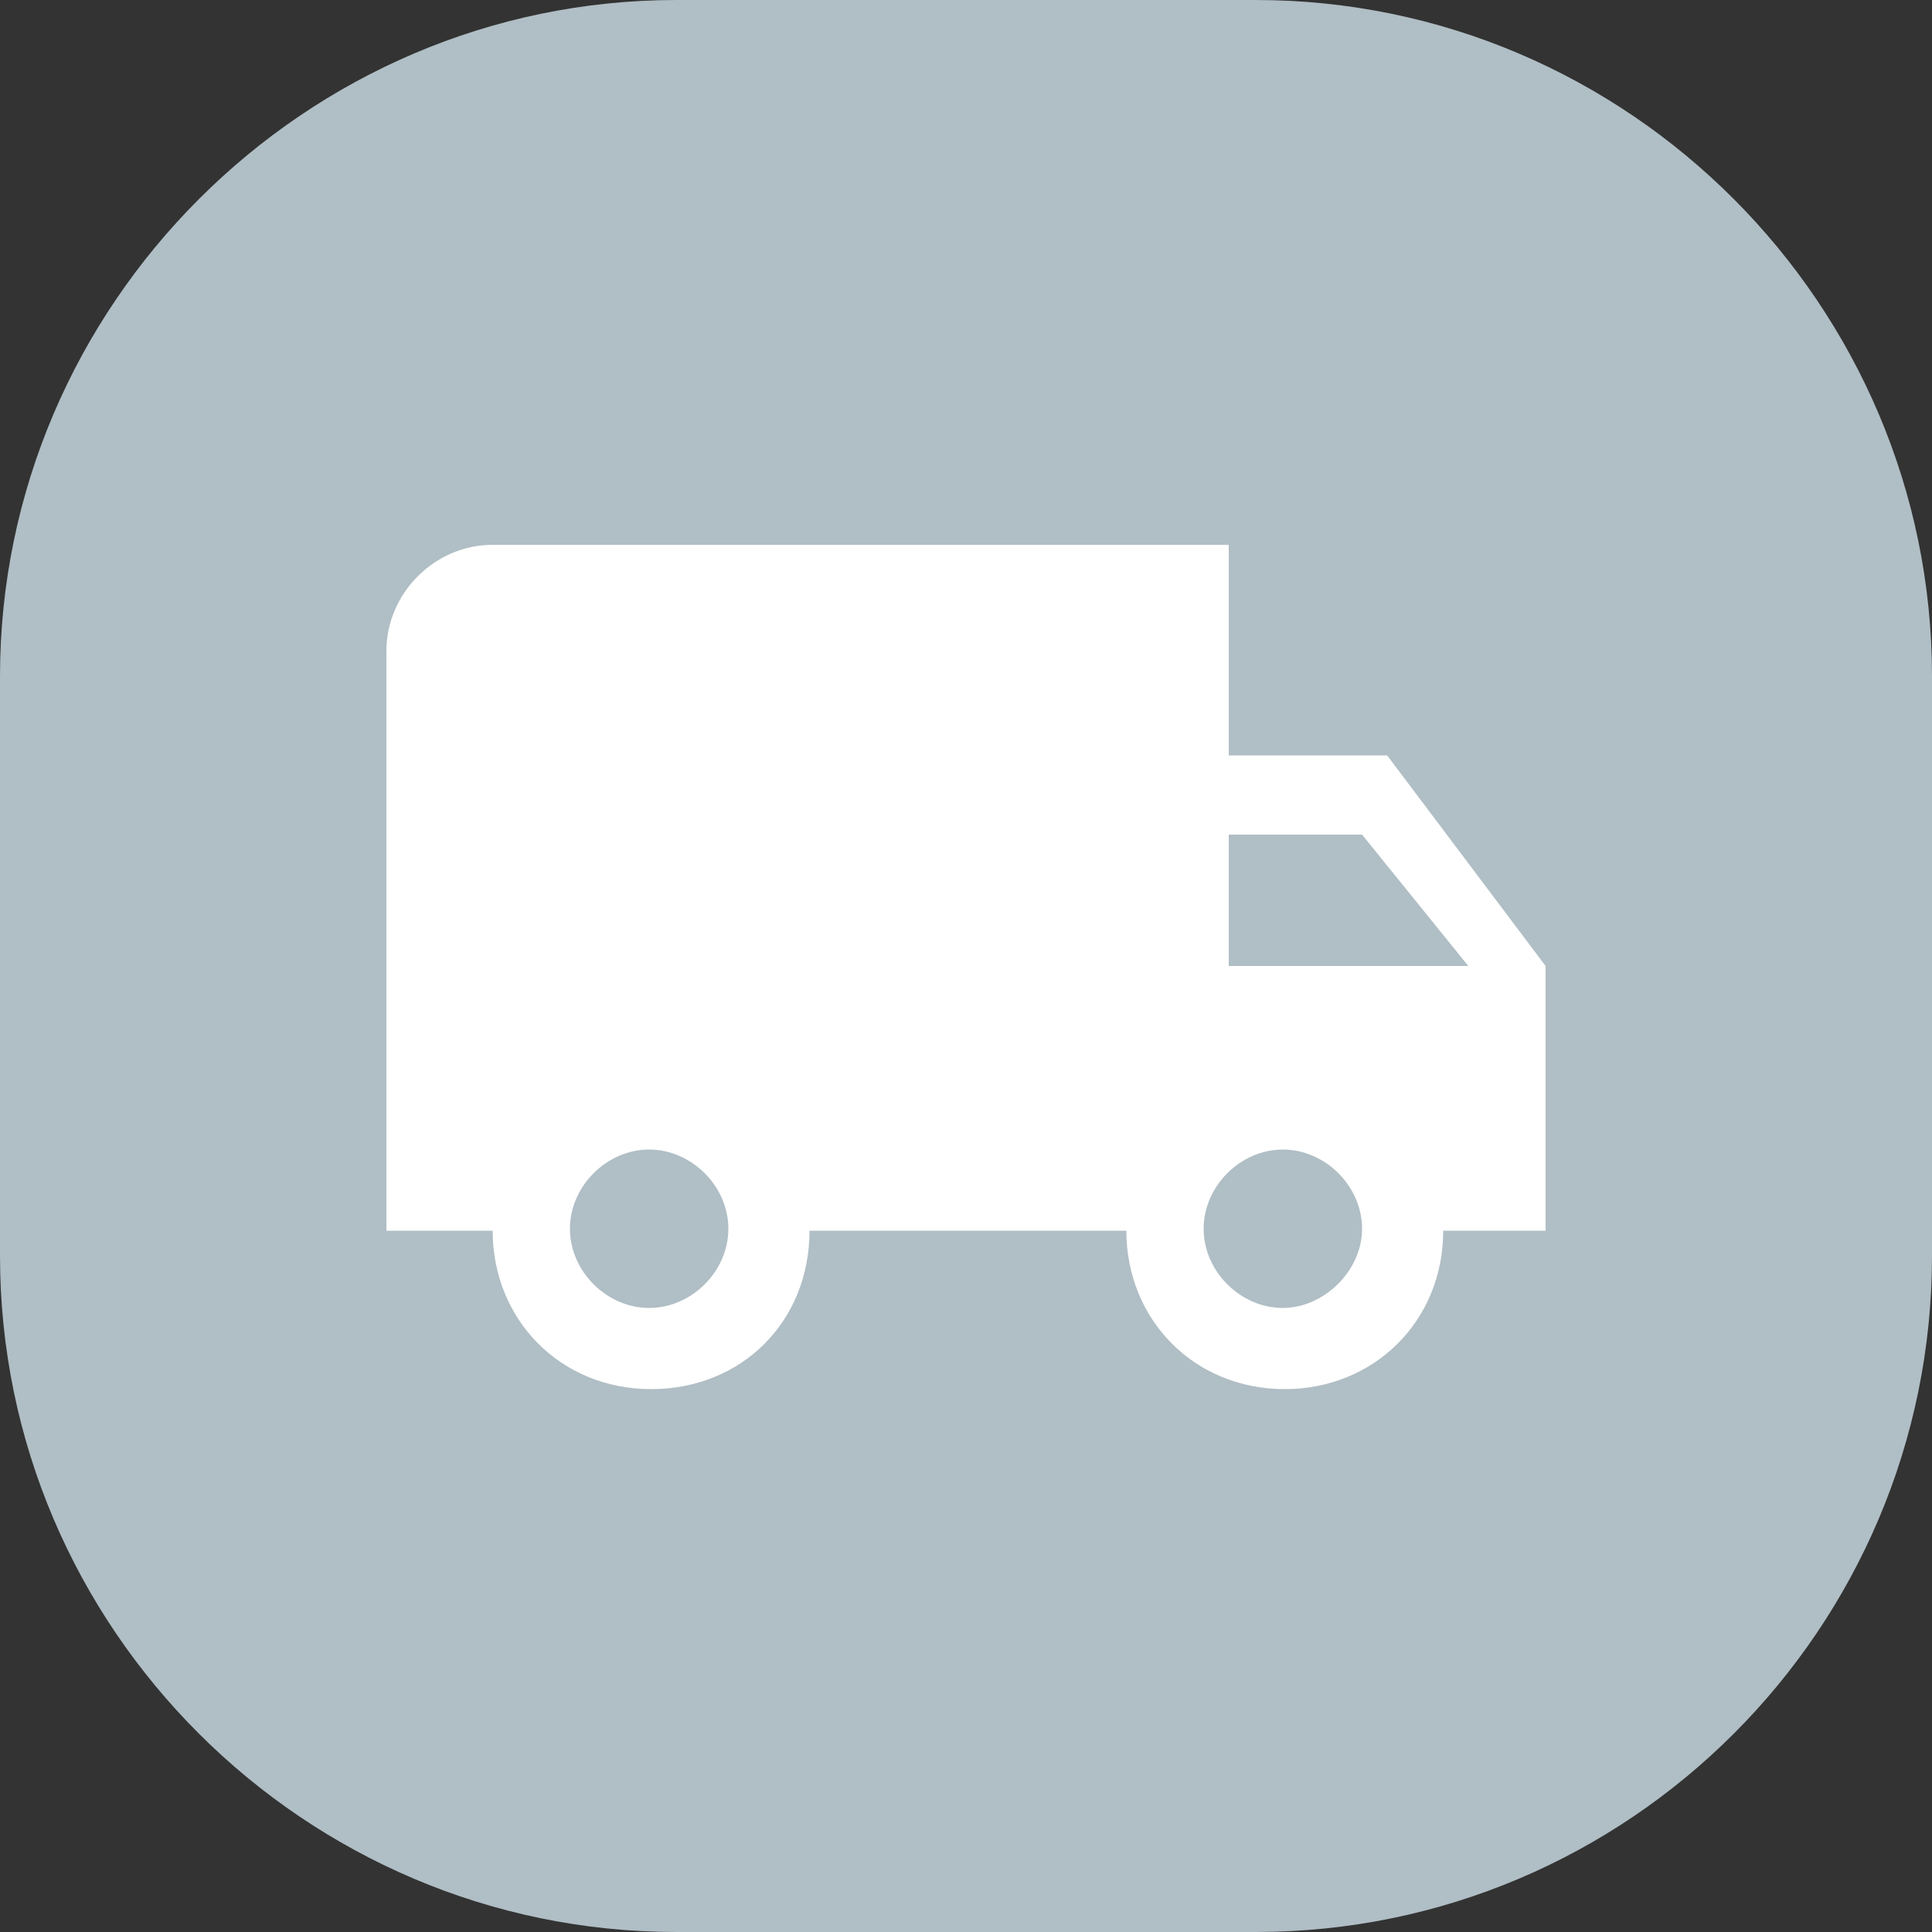
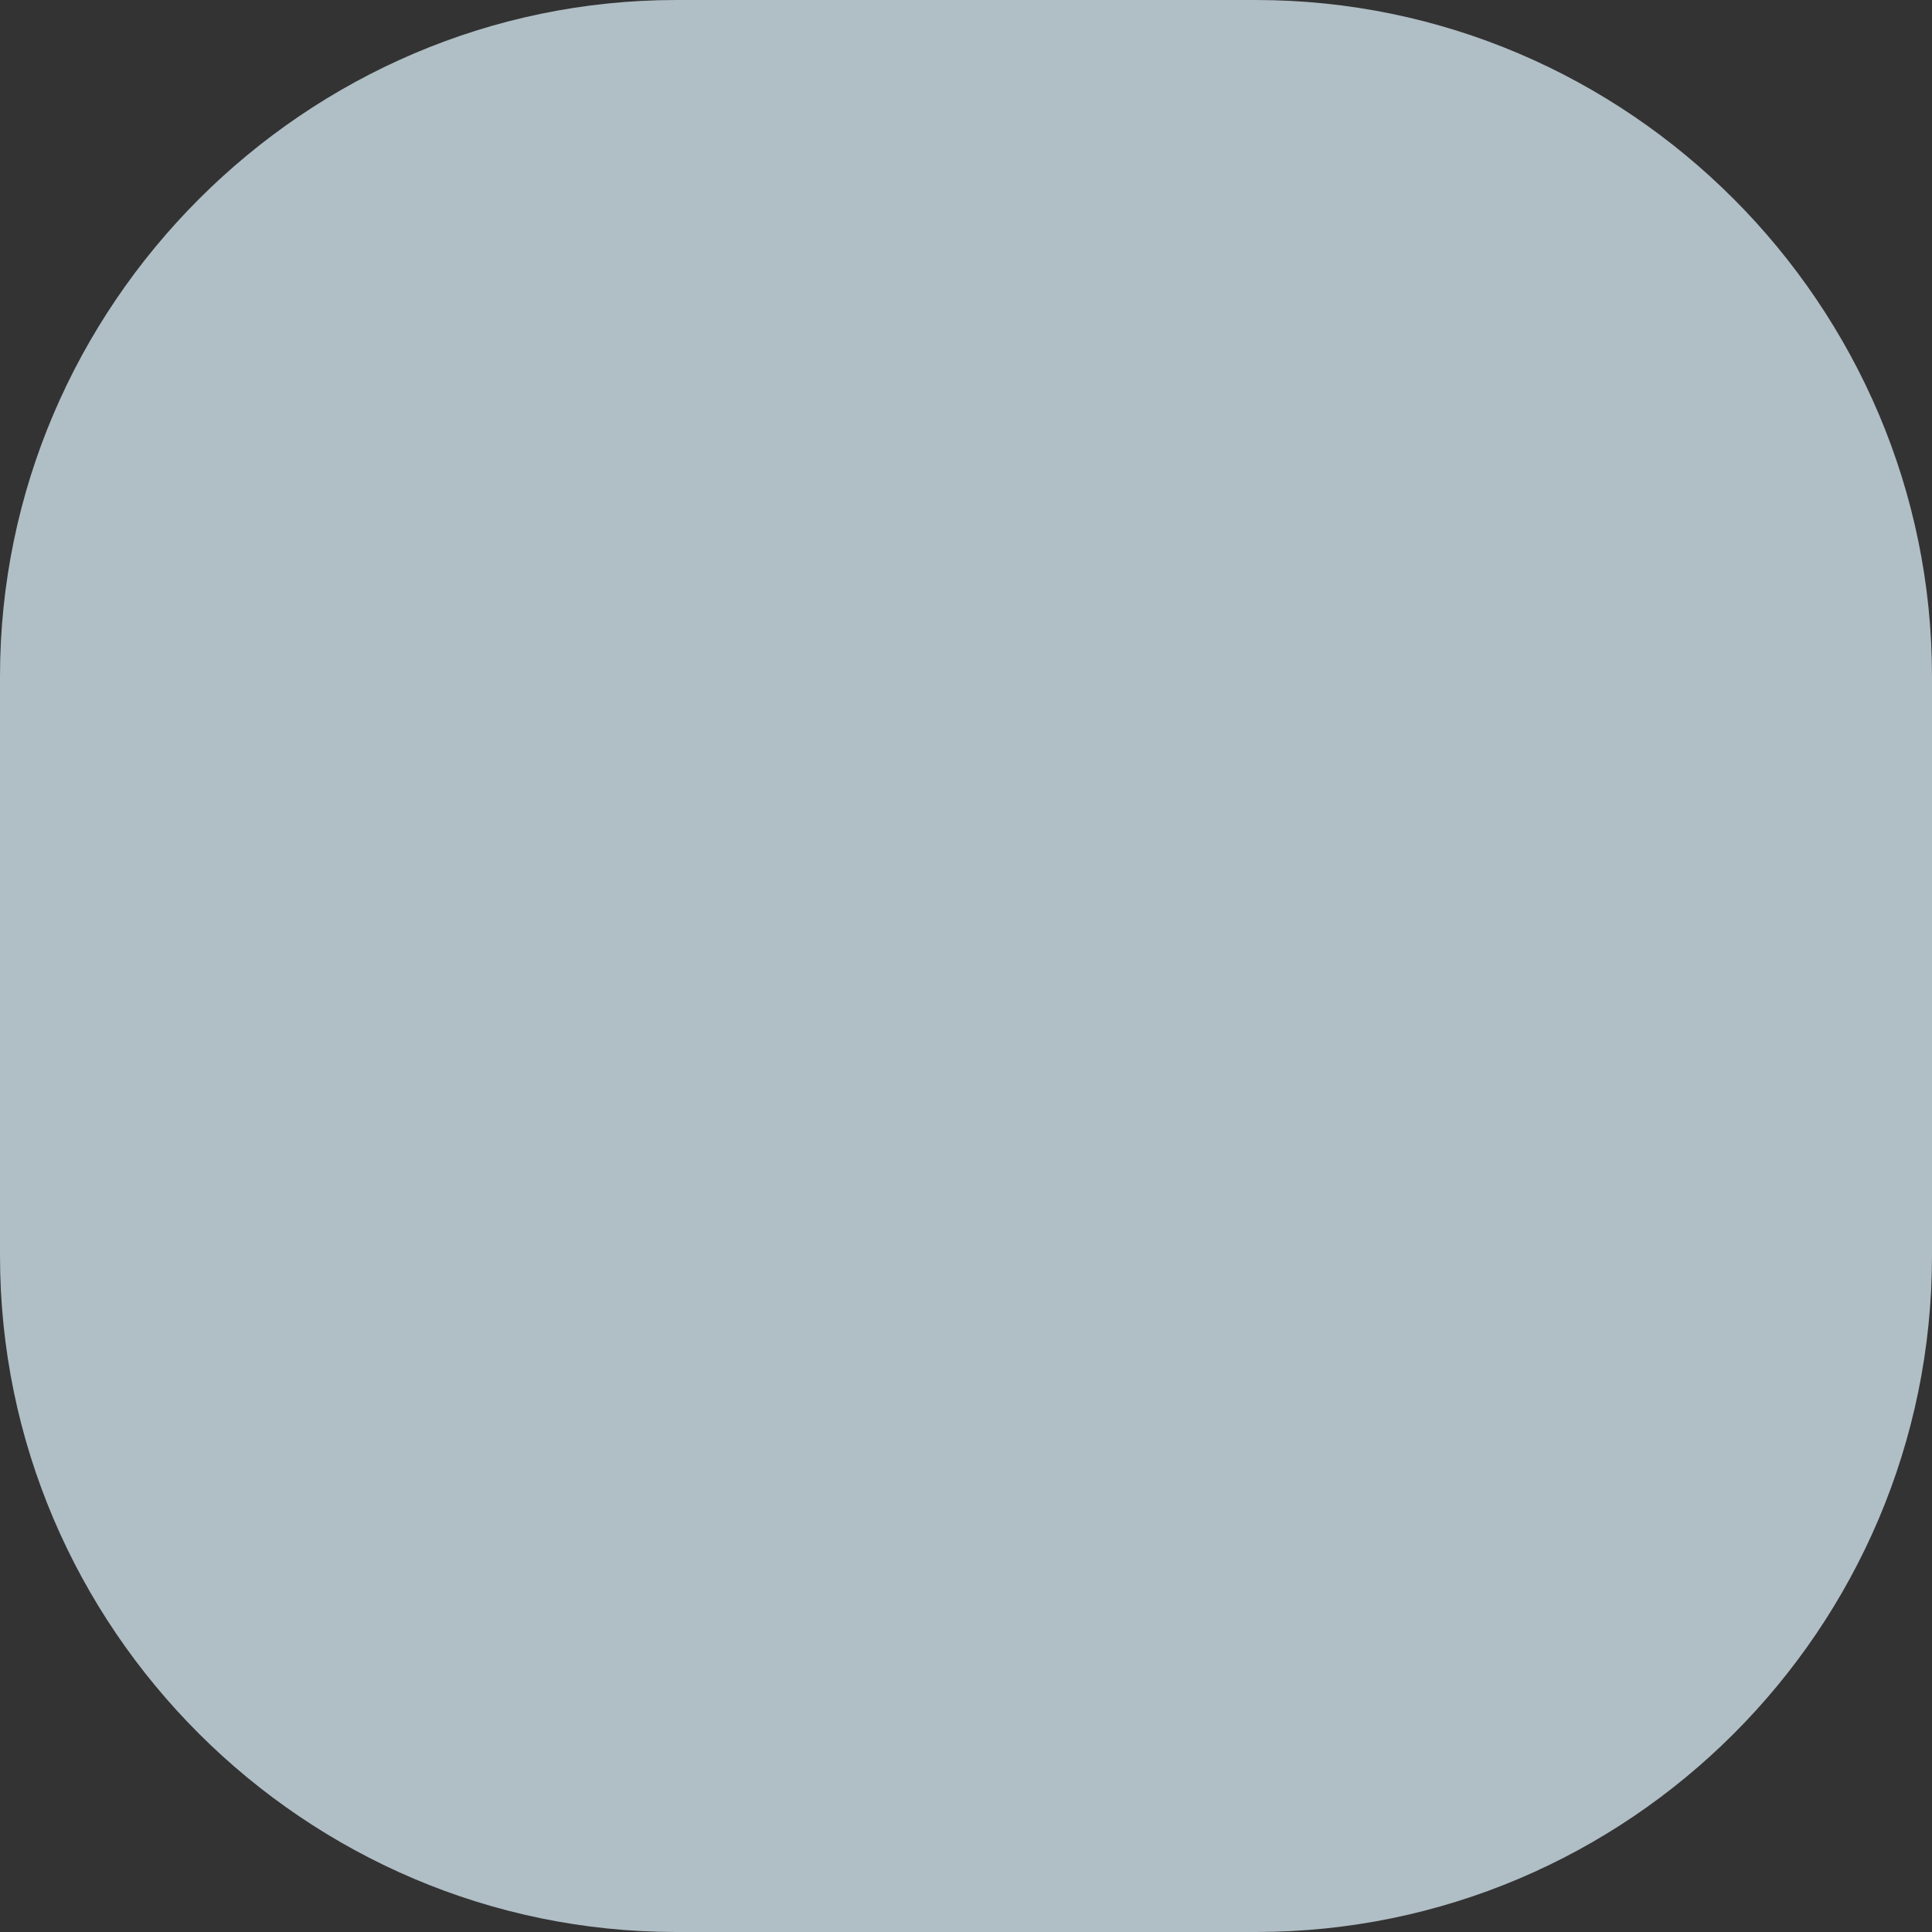
<svg xmlns="http://www.w3.org/2000/svg" version="1.1" x="0px" y="0px" viewBox="0 0 100 100" style="enable-background:new 0 0 100 100;" xml:space="preserve">
  <rect x="0" y="0" width="100" height="100" fill="#333333" stroke="none" />
  <style type="text/css">
	.st0{fill:#B0BEC5;}
	.st1{fill:#FFFFFF;}
</style>
  <g id="Layer_1">
</g>
  <g id="_x32_">
    <g>
      <path class="st0" d="M65,100H35C15.8,100,0,84.3,0,65V35C0,15.8,15.8,0,35,0h30c19.3,0,35,15.8,35,35v30C100,84.3,84.3,100,65,100    z" />
-       <path class="st1" d="M71.8,39.1h-8.2V28.2H25.5c-3,0-5.5,2.5-5.5,5.5v30h5.5c0,4.6,3.5,8.2,8.2,8.2s8.2-3.5,8.2-8.2h16.4    c0,4.6,3.5,8.2,8.2,8.2c4.6,0,8.2-3.5,8.2-8.2H80V50L71.8,39.1z M33.6,67.7c-2.2,0-4.1-1.9-4.1-4.1c0-2.2,1.9-4.1,4.1-4.1    s4.1,1.9,4.1,4.1C37.7,65.8,35.8,67.7,33.6,67.7z M70.5,43.2l5.5,6.8H63.6v-6.8H70.5z M66.4,67.7c-2.2,0-4.1-1.9-4.1-4.1    c0-2.2,1.9-4.1,4.1-4.1s4.1,1.9,4.1,4.1C70.5,65.8,68.5,67.7,66.4,67.7z" />
    </g>
  </g>
</svg>